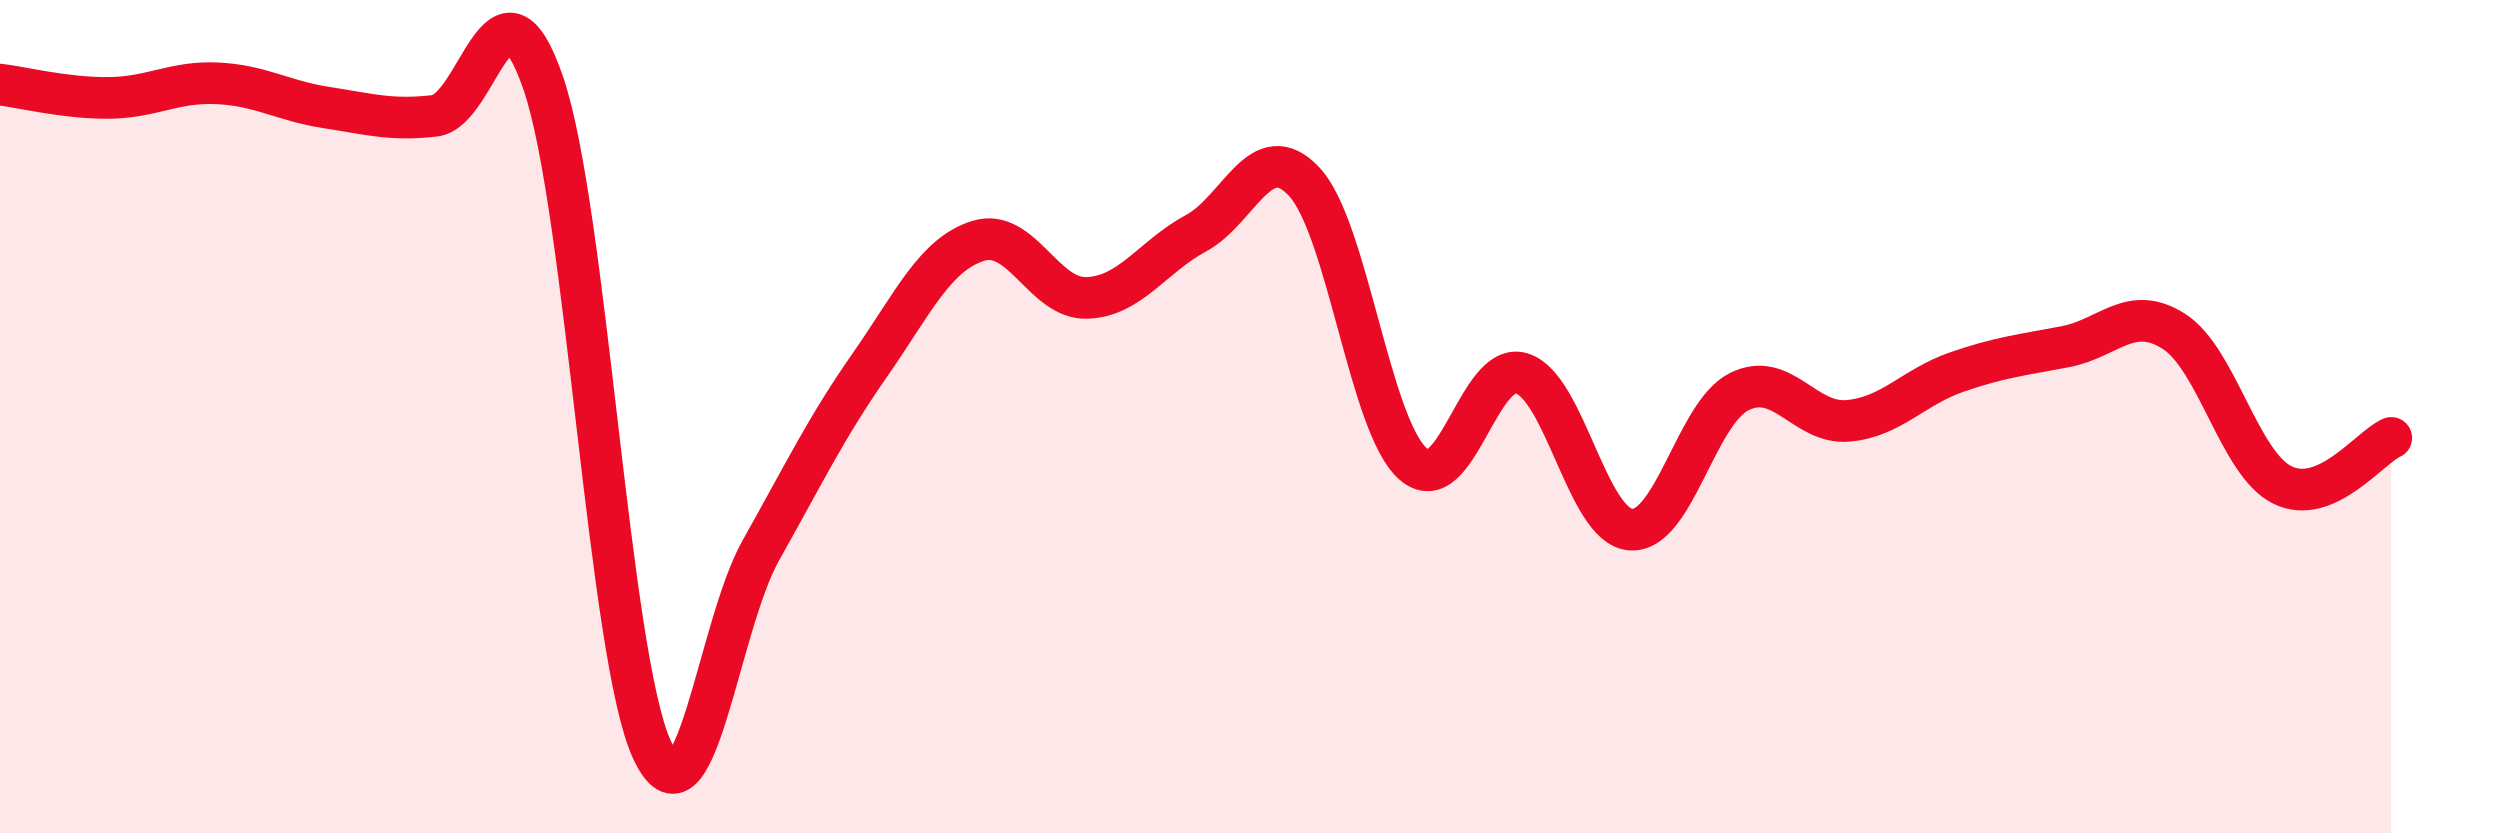
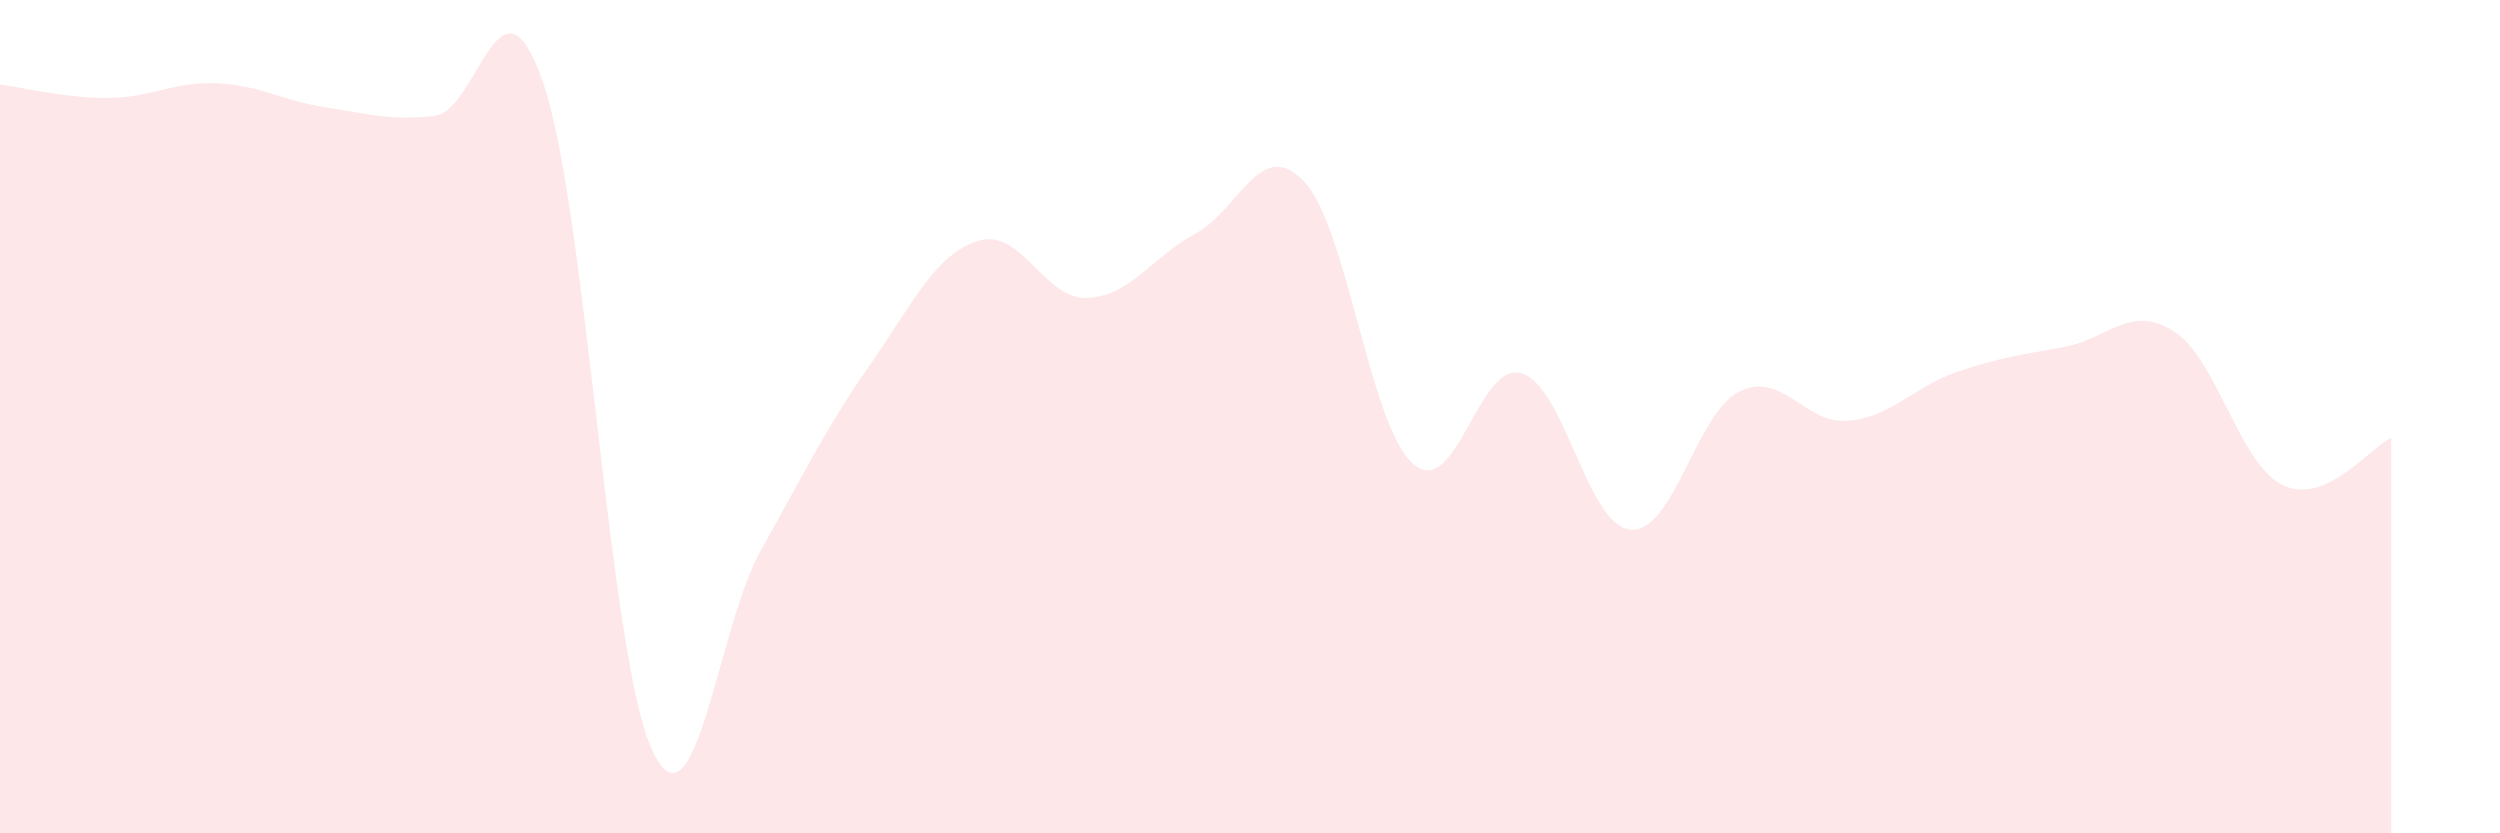
<svg xmlns="http://www.w3.org/2000/svg" width="60" height="20" viewBox="0 0 60 20">
  <path d="M 0,2.03 C 0.52,2.09 1.57,2.36 2.61,2.35 C 3.65,2.34 4.18,1.95 5.22,2 C 6.26,2.05 6.79,2.42 7.83,2.58 C 8.87,2.74 9.39,2.9 10.43,2.78 C 11.47,2.66 12,-1.04 13.04,2 C 14.08,5.04 14.61,15.76 15.65,18 C 16.69,20.24 17.22,15.06 18.26,13.21 C 19.3,11.36 19.83,10.26 20.87,8.77 C 21.91,7.28 22.44,6.1 23.48,5.78 C 24.52,5.46 25.05,7.19 26.09,7.15 C 27.13,7.11 27.66,6.16 28.7,5.6 C 29.74,5.04 30.26,3.25 31.3,4.36 C 32.34,5.47 32.87,10.21 33.91,11.13 C 34.95,12.05 35.48,8.64 36.52,8.96 C 37.56,9.28 38.09,12.62 39.13,12.71 C 40.17,12.8 40.7,9.92 41.74,9.4 C 42.78,8.88 43.31,10.19 44.35,10.1 C 45.39,10.01 45.92,9.29 46.96,8.93 C 48,8.57 48.53,8.52 49.57,8.32 C 50.61,8.12 51.13,7.29 52.17,7.95 C 53.21,8.61 53.74,11.13 54.78,11.64 C 55.82,12.15 56.87,10.74 57.39,10.51L57.39 20L0 20Z" fill="#EB0A25" opacity="0.1" stroke-linecap="round" stroke-linejoin="round" />
-   <path d="M 0,2.03 C 0.52,2.09 1.57,2.36 2.61,2.35 C 3.65,2.34 4.18,1.95 5.22,2 C 6.26,2.05 6.79,2.42 7.83,2.58 C 8.87,2.74 9.39,2.9 10.43,2.78 C 11.47,2.66 12,-1.04 13.04,2 C 14.08,5.04 14.61,15.76 15.65,18 C 16.69,20.24 17.22,15.06 18.26,13.21 C 19.3,11.36 19.83,10.26 20.87,8.77 C 21.91,7.28 22.44,6.1 23.48,5.78 C 24.52,5.46 25.05,7.19 26.09,7.15 C 27.13,7.11 27.66,6.16 28.7,5.6 C 29.74,5.04 30.26,3.25 31.3,4.36 C 32.34,5.47 32.87,10.21 33.91,11.13 C 34.95,12.05 35.48,8.64 36.52,8.96 C 37.56,9.28 38.09,12.62 39.13,12.71 C 40.17,12.8 40.7,9.92 41.74,9.4 C 42.78,8.88 43.31,10.19 44.35,10.1 C 45.39,10.01 45.92,9.29 46.96,8.93 C 48,8.57 48.53,8.52 49.57,8.32 C 50.61,8.12 51.13,7.29 52.17,7.95 C 53.21,8.61 53.74,11.13 54.78,11.64 C 55.82,12.15 56.87,10.74 57.39,10.51" stroke="#EB0A25" stroke-width="1" fill="none" stroke-linecap="round" stroke-linejoin="round" />
</svg>